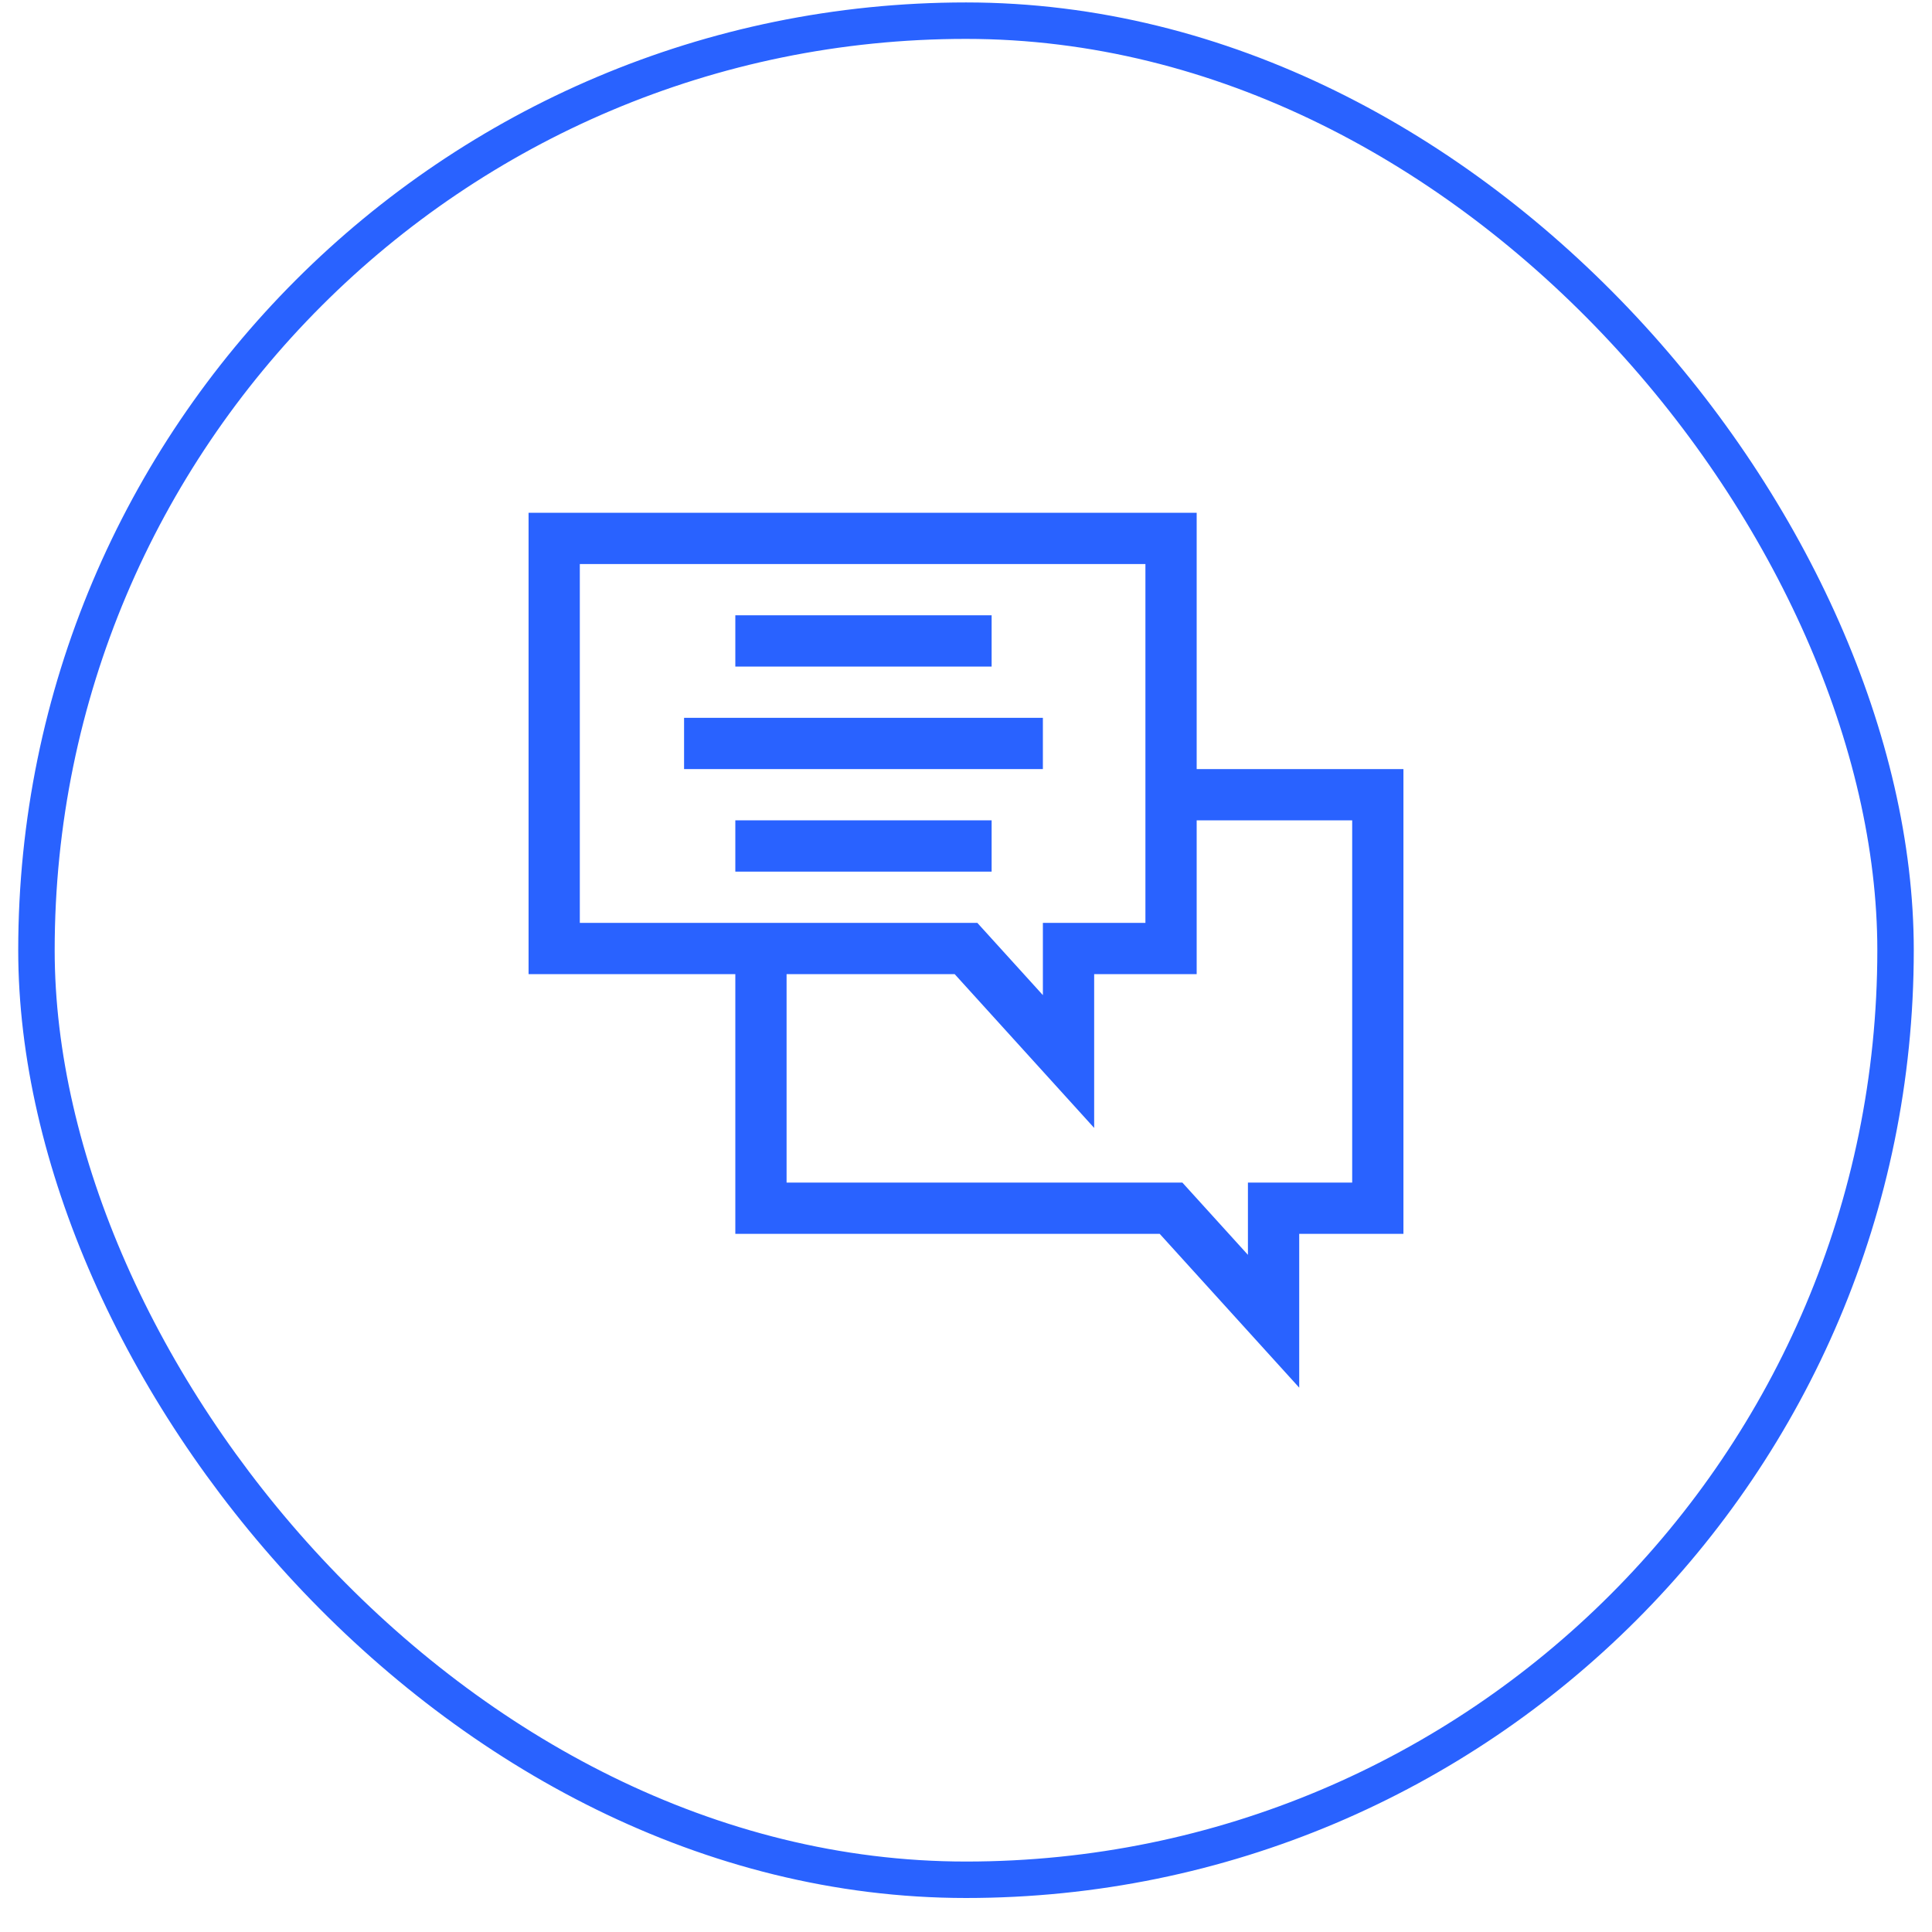
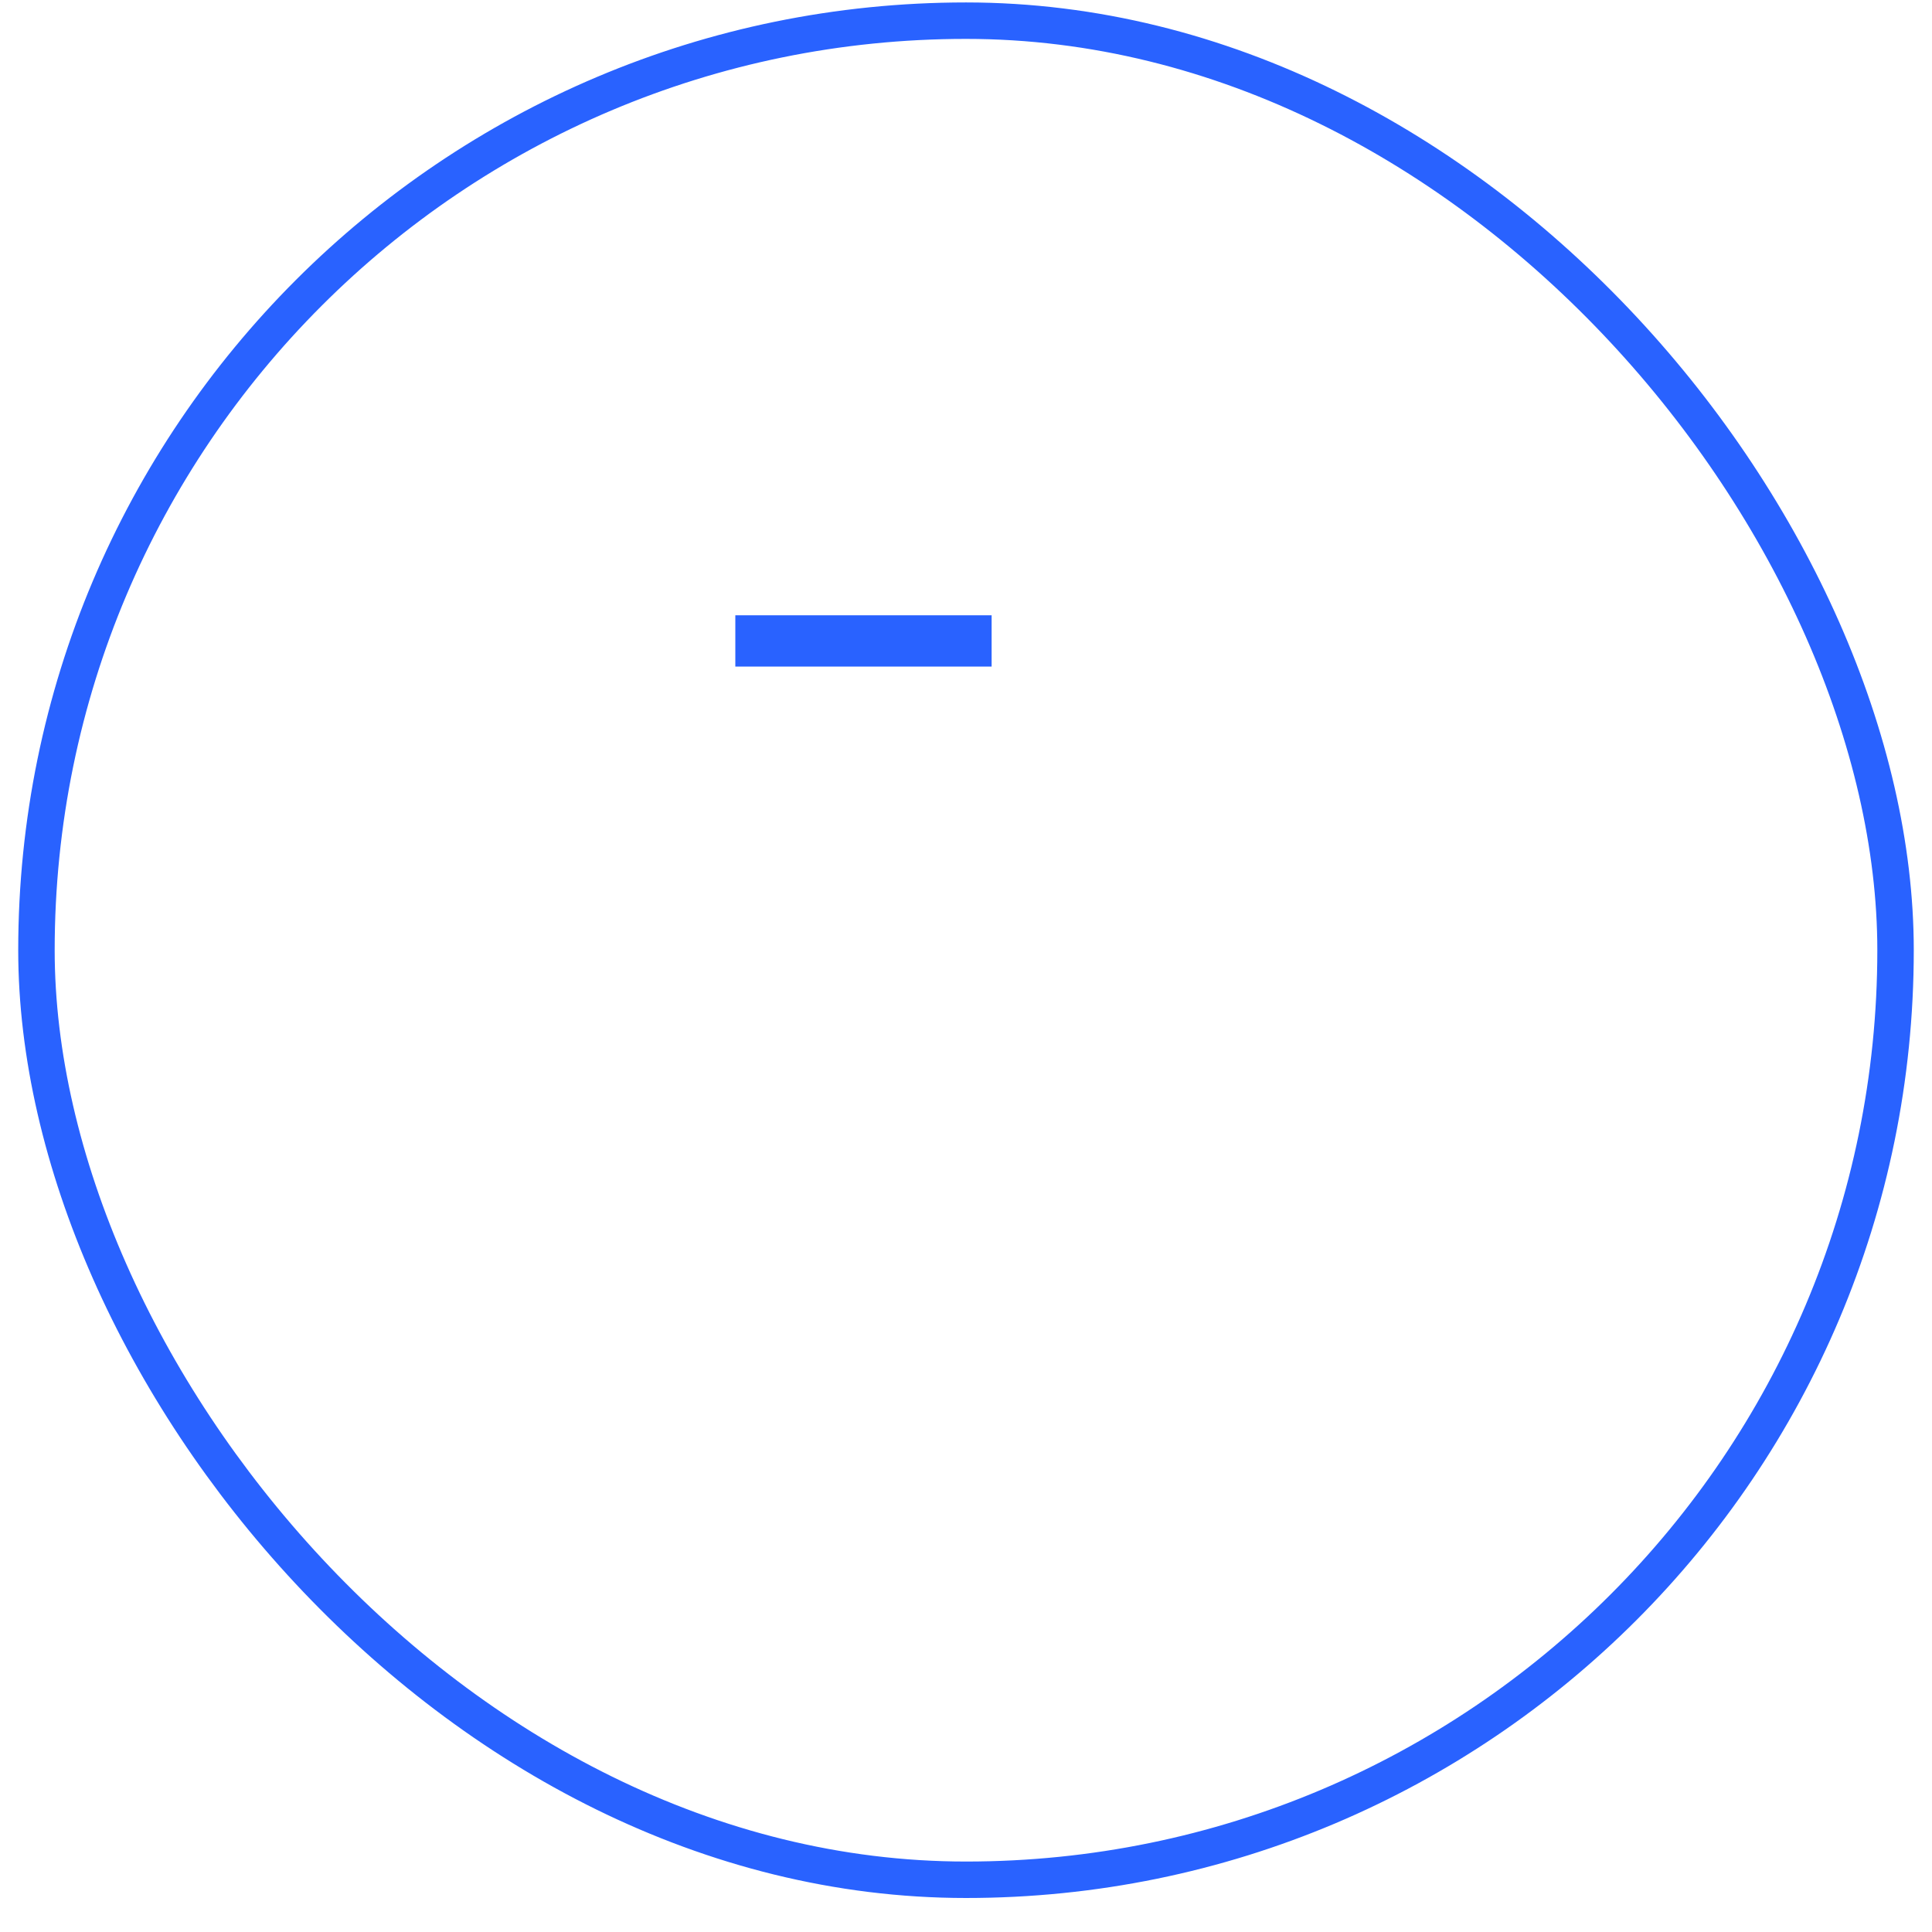
<svg xmlns="http://www.w3.org/2000/svg" width="53" height="53" viewBox="0 0 53 53" fill="none">
  <rect x="1" y="0.567" width="51" height="51" rx="25.5" stroke="#2962FF" />
  <g clip-path="url(#clip0_4417_2234)">
-     <path d="M20.172 33.848H31.814L35.641 38.067V33.848H38.5V21.098H32.828V14.067H14.5V26.723H20.172V33.848ZM32.828 22.504H37.094V32.442H34.234V34.424L32.436 32.442H21.578V26.723H26.189L30.016 30.942V26.723H32.828V22.504ZM15.906 25.317V15.473H31.422V25.317H28.609V27.299L26.811 25.317H15.906Z" fill="#2962FF" />
    <path d="M20.172 16.879H27.203V18.286H20.172V16.879Z" fill="#2962FF" />
-     <path d="M18.766 19.692H28.609V21.098H18.766V19.692Z" fill="#2962FF" />
-     <path d="M20.172 22.504H27.203V23.911H20.172V22.504Z" fill="#2962FF" />
  </g>
  <defs>
    <clipPath id="clip0_4417_2234">
      <rect width="24" height="24" fill="white" transform="translate(14.5 14.067)" />
    </clipPath>
  </defs>
</svg>